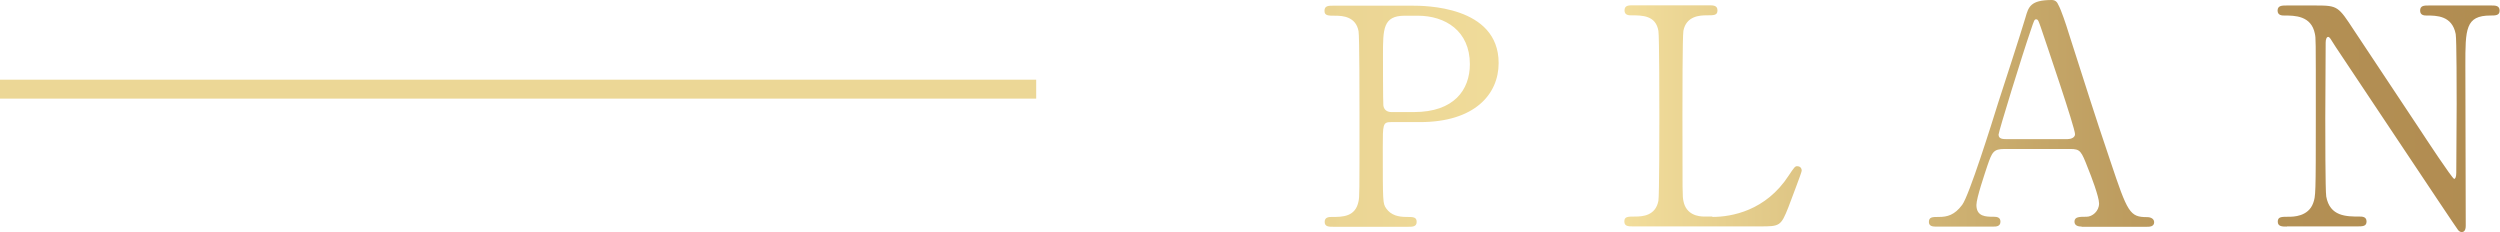
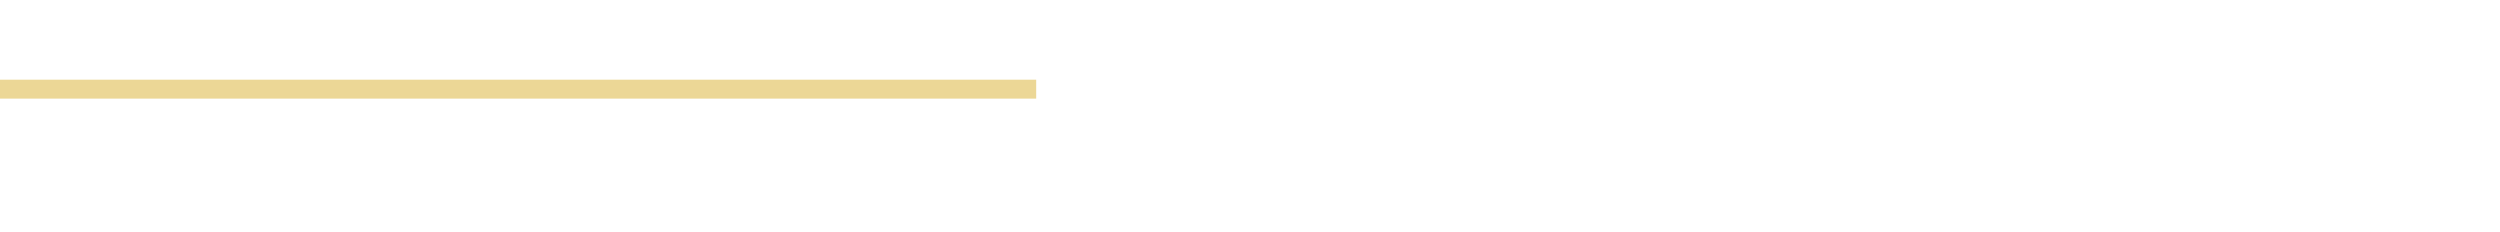
<svg xmlns="http://www.w3.org/2000/svg" id="_レイヤー_2" viewBox="0 0 132.07 12.28">
  <defs>
    <linearGradient id="_名称未設定グラデーション_604" x1="69.98" x2="132.07" y1="6.14" y2="6.14" gradientUnits="userSpaceOnUse">
      <stop offset="0" stop-color="#ead493" />
      <stop offset=".24" stop-color="#f4e09e" />
      <stop offset=".48" stop-color="#d4b979" />
      <stop offset=".76" stop-color="#b49155" />
      <stop offset="1" stop-color="#b18c51" />
    </linearGradient>
    <style>.cls-1{fill:url(#_名称未設定グラデーション_604)}</style>
  </defs>
  <path id="BG上" d="M54.74 4.71H0" style="fill:none;stroke:#ecd796;stroke-miterlimit:10" />
  <g id="desgin">
-     <path d="M74.61.3c.61 0 4.56 0 4.56 3.03 0 1.66-1.28 3.12-4.15 3.12h-1.54c-.43 0-.43.13-.43 1.34 0 2.93 0 2.95.18 3.22.26.37.66.45 1.07.45.35 0 .54 0 .54.26s-.22.26-.45.26h-3.95c-.24 0-.46 0-.46-.26s.24-.26.4-.26c.54 0 1.23 0 1.39-.83.05-.26.05-.27.05-4.53 0-.75 0-4.18-.05-4.45-.14-.77-.83-.82-1.22-.82s-.58 0-.58-.26c0-.27.22-.27.46-.27h4.16Zm.09 5.62c2.11 0 2.95-1.17 2.95-2.53 0-1.76-1.3-2.56-2.75-2.56h-.69c-1.15 0-1.15.7-1.15 2.1 0 .22 0 2.5.02 2.64.03.24.21.35.42.35h1.22ZM90.46 11.46c1.01 0 2.82-.32 4.03-2.18.3-.45.34-.5.45-.5.1 0 .24.05.24.24 0 .1-.61 1.66-.7 1.92-.4 1.01-.46 1.02-1.5 1.02h-6.71c-.24 0-.46 0-.46-.26s.18-.26.58-.26 1.07-.05 1.22-.83c.05-.27.05-3.95.05-4.42 0-.64 0-4.27-.05-4.56-.14-.82-.85-.82-1.44-.82-.11 0-.35 0-.35-.26 0-.27.22-.27.46-.27h3.97c.26 0 .48 0 .48.27 0 .26-.18.26-.58.26-.34 0-1.07.03-1.22.82-.05.29-.05 3.7-.05 4.45 0 4.26 0 4.27.05 4.53.14.75.8.83 1.1.83h.43ZM109.97 11.97c-.18 0-.38-.05-.38-.26 0-.26.26-.26.64-.26.3 0 .66-.29.66-.7 0-.35-.42-1.46-.59-1.87-.35-.9-.4-1.01-.93-1.01h-3.47c-.59 0-.66.16-.91.88-.14.43-.58 1.71-.58 2.08 0 .62.51.62.9.62.19 0 .37.03.37.26 0 .26-.24.26-.37.26h-3.07c-.13 0-.34-.02-.34-.24 0-.27.18-.27.54-.27.43 0 .82-.1 1.22-.64.37-.5 1.55-4.26 1.9-5.39.21-.64 1.23-3.78 1.44-4.5.16-.56.26-.93 1.39-.93.19 0 .29.11.35.26.14.24.42 1.07.53 1.44 1.12 3.47 1.22 3.86 2.22 6.82.91 2.72 1.02 2.95 1.94 2.95.21 0 .37.1.37.27 0 .24-.26.24-.37.24h-3.46Zm-.75-4.62c.18 0 .4-.08.4-.26 0-.34-1.52-4.79-1.81-5.65-.1-.27-.13-.42-.24-.42-.1 0-.11.05-.29.58-.45 1.3-1.7 5.36-1.7 5.51 0 .24.24.24.45.24zM120.81 11.97c-.24 0-.48 0-.48-.26s.19-.26.59-.26c.21 0 1.02 0 1.28-.72.13-.37.14-.38.14-4.63s0-4.05-.05-4.32c-.19-.96-1.07-.96-1.62-.96-.1 0-.35 0-.35-.26 0-.27.24-.27.48-.27h1.55c1.15 0 1.18.05 2 1.3.98 1.47 2.54 3.83 3.52 5.3.21.32 1.68 2.56 1.78 2.56.06 0 .11-.11.11-.32 0-.45.02-3.07.02-3.63s0-3.41-.05-3.7c-.19-.98-1.01-.98-1.54-.98-.1 0-.34 0-.34-.26 0-.27.22-.27.45-.27h3.33c.18 0 .42 0 .42.27 0 .26-.22.26-.48.26-1.33 0-1.33.72-1.33 2.64 0 1.2.02 7.12.02 8.45 0 .08 0 .35-.21.35-.1 0-.18-.08-.21-.13-.1-.11-6.37-9.54-6.45-9.65-.29-.46-.32-.53-.4-.53s-.13.13-.13.3c0 .58-.02 3.36-.02 4s0 3.83.05 4.13c.19 1.06 1.07 1.06 1.76 1.06.13 0 .37 0 .37.26s-.21.26-.51.26h-3.71Z" class="cls-1" />
-   </g>
+     </g>
</svg>